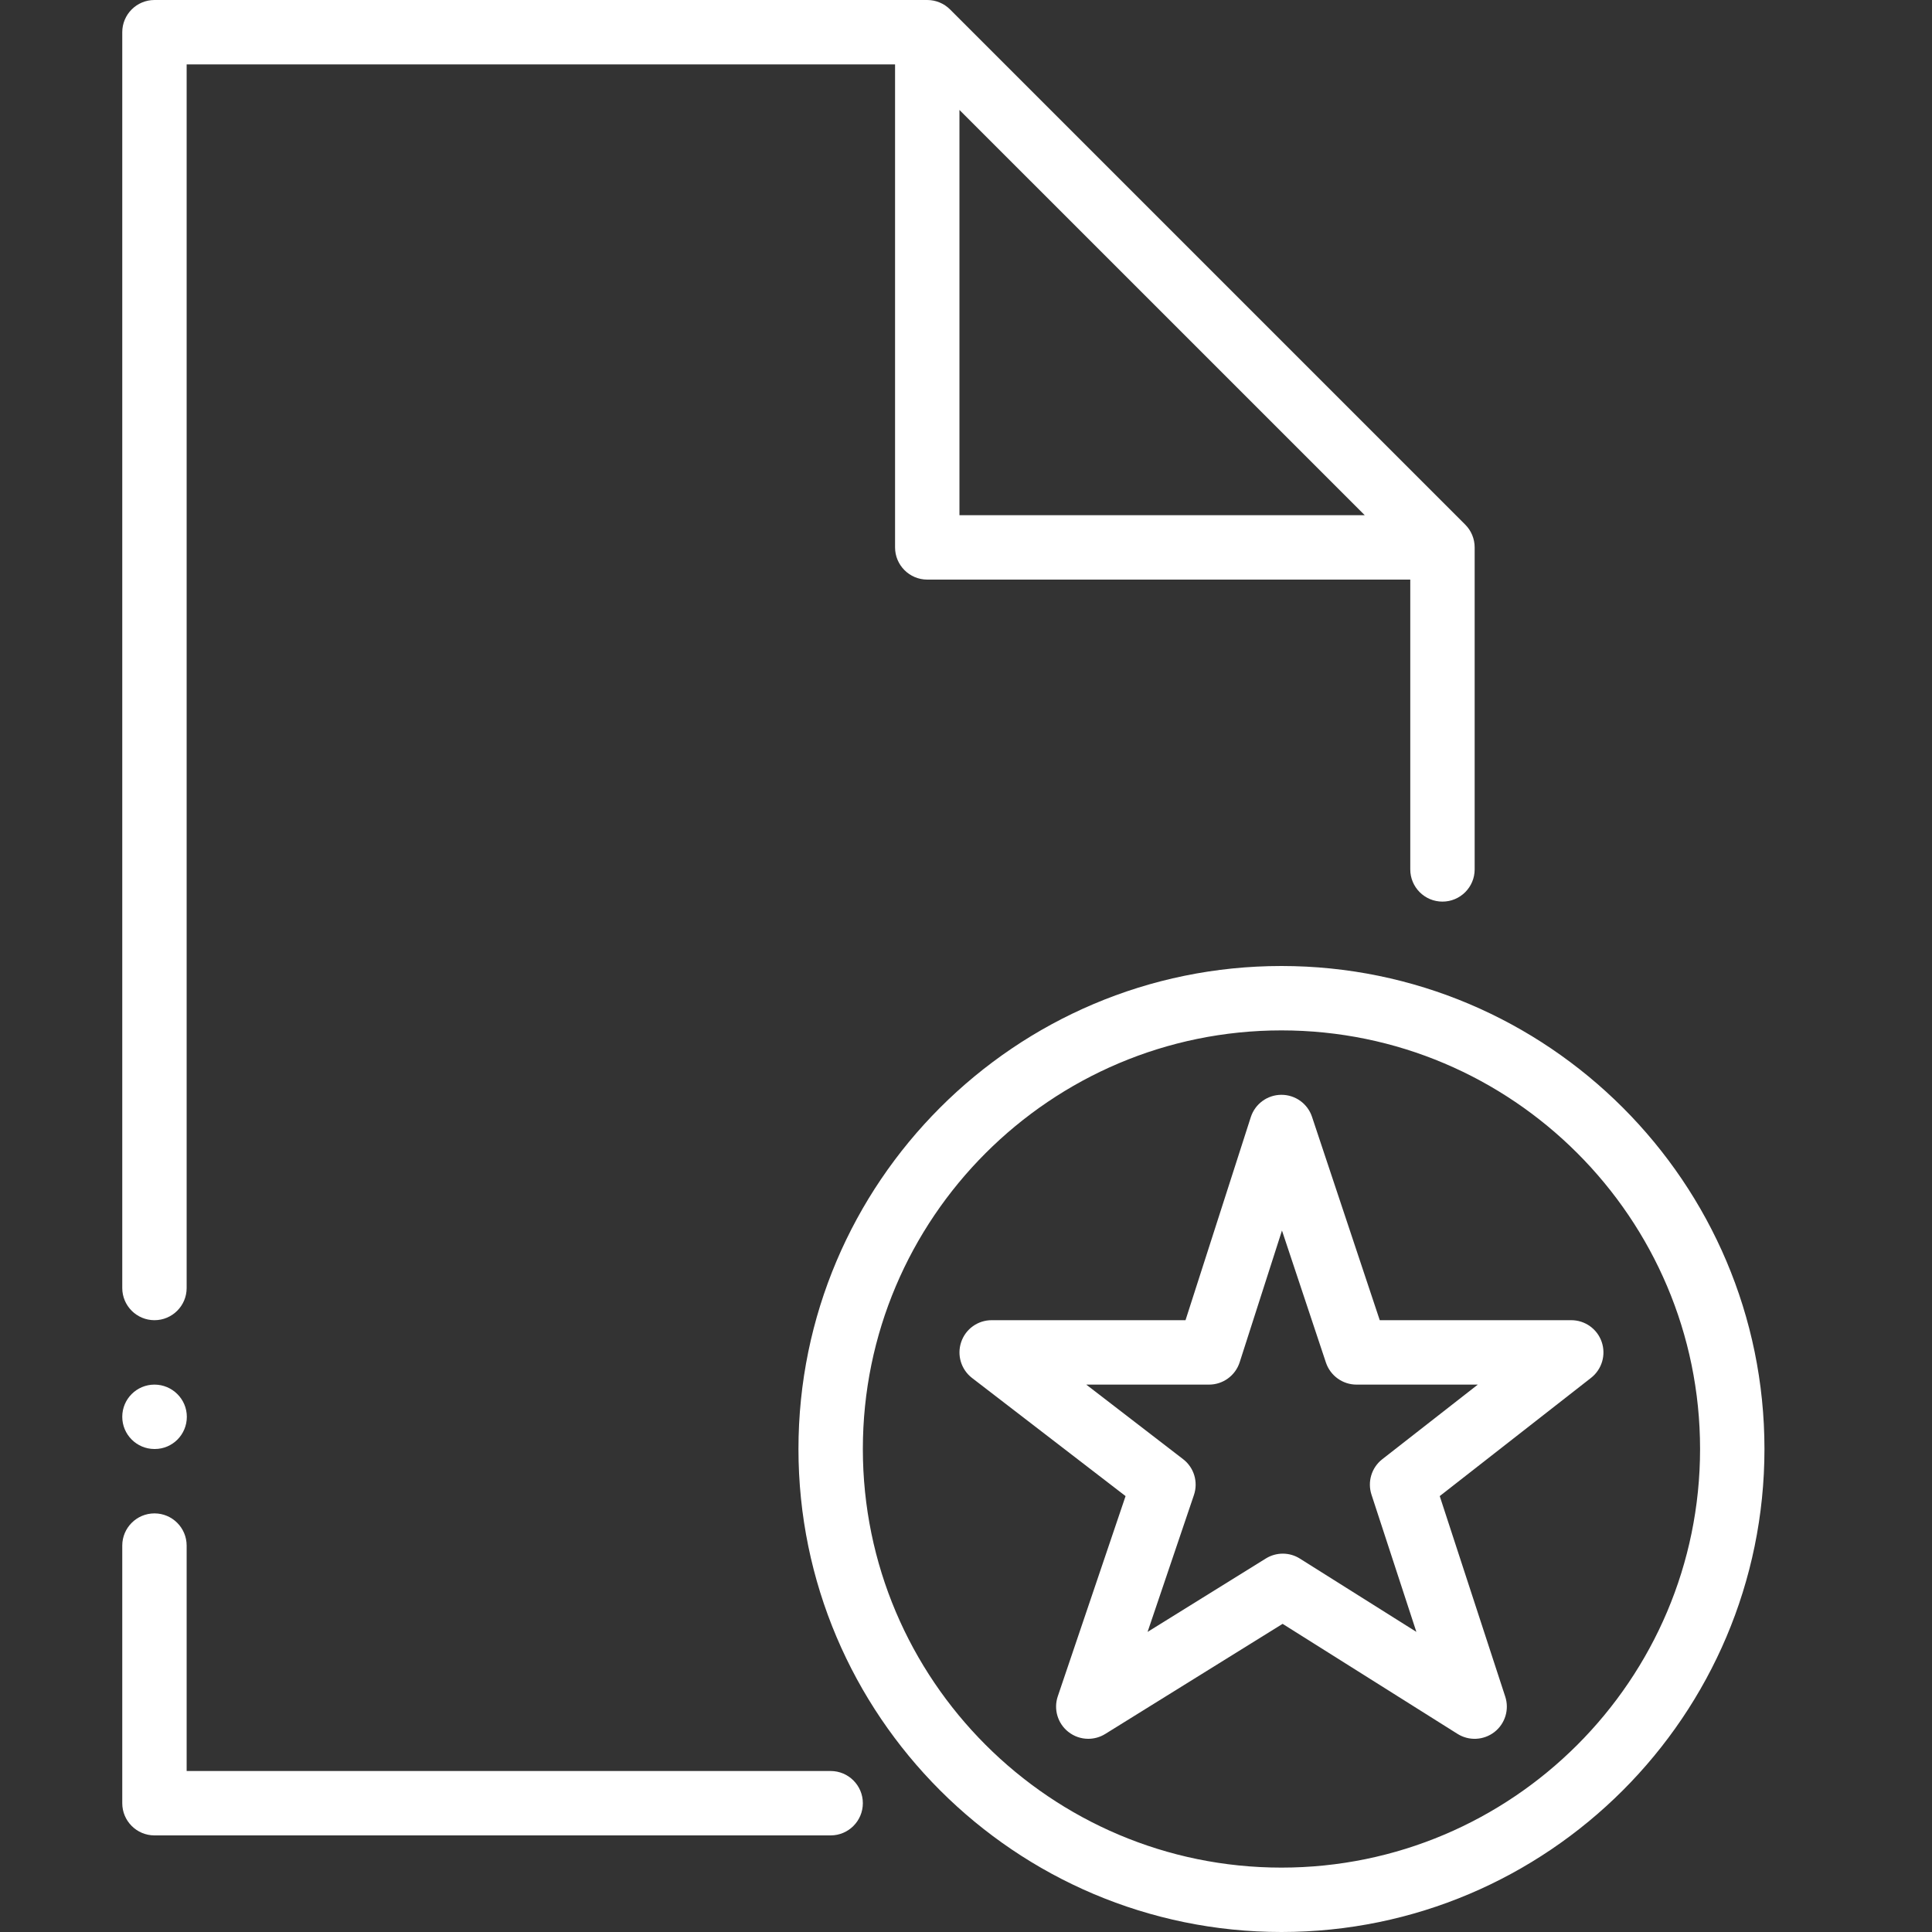
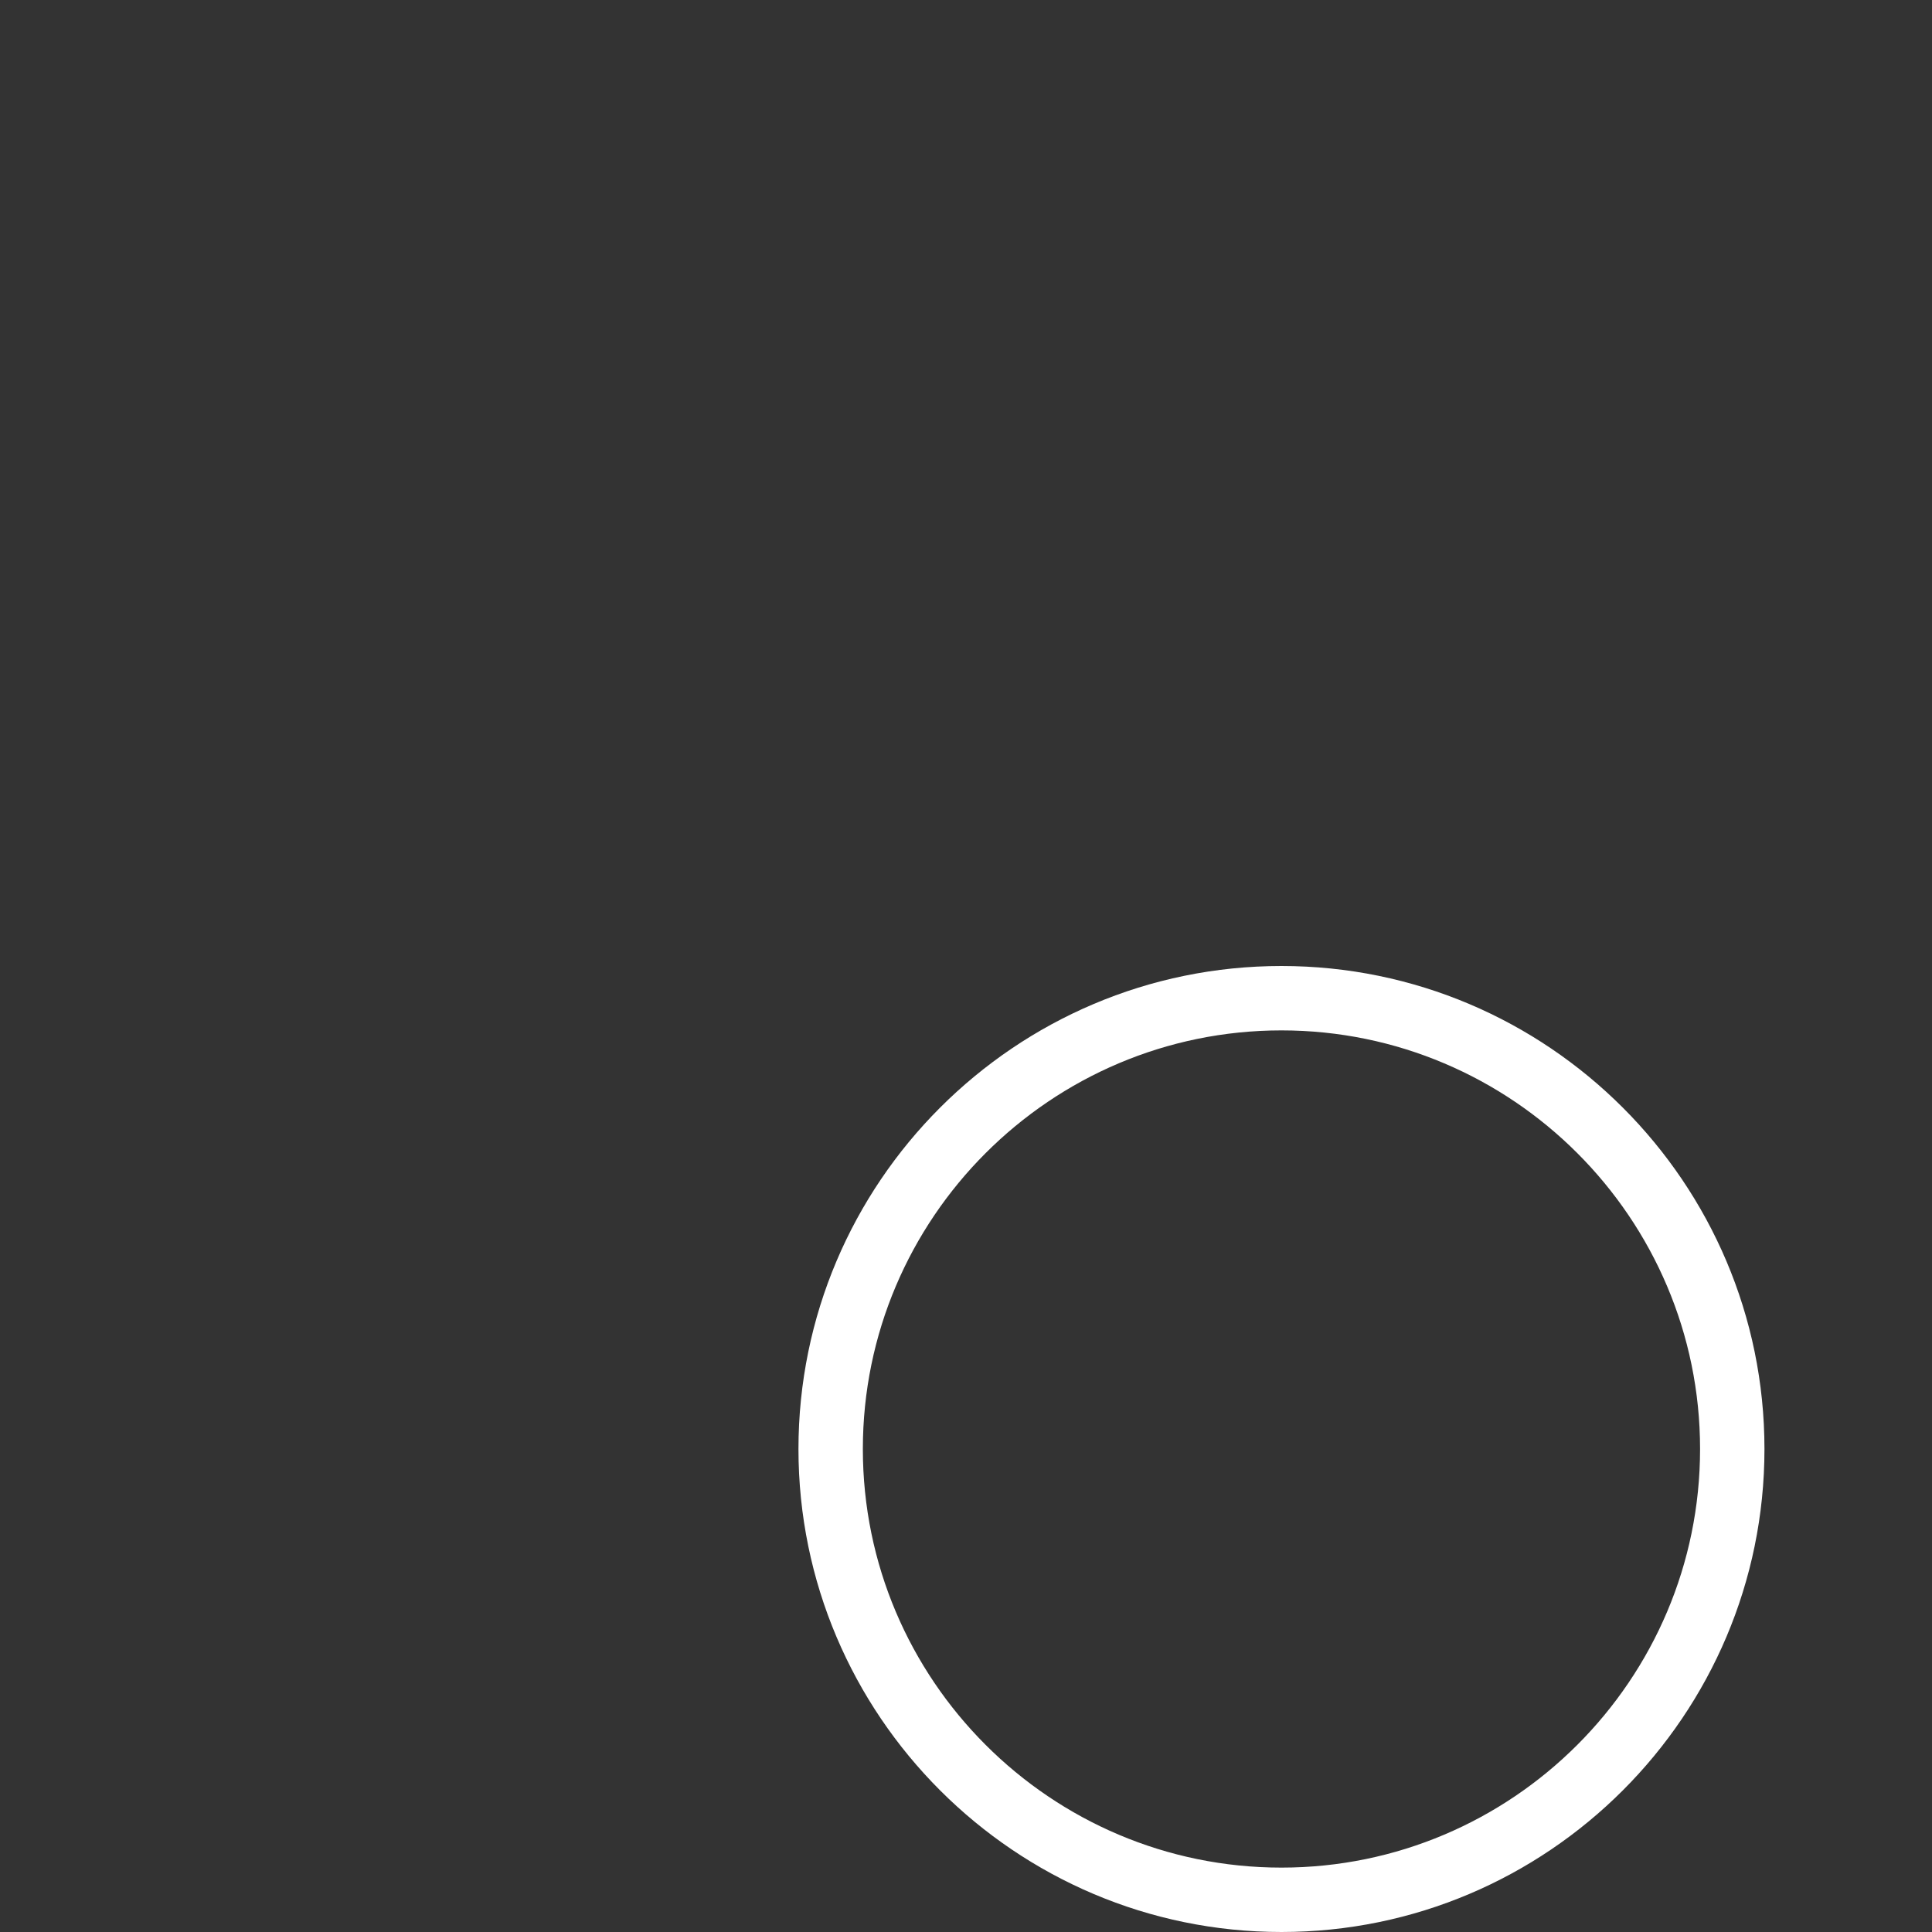
<svg xmlns="http://www.w3.org/2000/svg" width="64px" height="64px" viewBox="0 0 64 64" version="1.1">
  <rect x="0" y="0" width="64" height="64" fill="#333333" stroke="none" />
  <title>mobile-document-management</title>
  <desc>Created with Sketch.</desc>
  <defs />
  <g id="Page-1" stroke="none" stroke-width="1" fill="none" fill-rule="evenodd">
    <g id="A4-Landscape" transform="translate(-1202, -750)" fill="#FFFFFF">
      <g id="file-document-svgrepo-com-(1)" transform="translate(1206, 750)">
        <g id="Layer_1">
-           <path d="M49.058,44.452 C48.911,44.022 48.505,43.733 48.05,43.733 L41.706,43.733 L39.462,36.996 C39.317,36.56 38.91,36.267 38.45,36.267 L38.445,36.267 C37.983,36.269 37.576,36.567 37.434,37.007 L35.272,43.733 L28.85,43.733 C28.393,43.733 27.987,44.023 27.841,44.456 C27.693,44.889 27.838,45.367 28.199,45.646 L33.286,49.56 L31.041,56.191 C30.896,56.617 31.035,57.089 31.387,57.368 C31.58,57.522 31.814,57.6 32.05,57.6 C32.245,57.6 32.439,57.547 32.612,57.44 L38.488,53.792 L44.282,57.437 C44.66,57.676 45.151,57.651 45.506,57.375 C45.86,57.099 46.003,56.629 45.863,56.203 L43.693,49.56 L48.707,45.642 C49.066,45.36 49.206,44.883 49.058,44.452 L49.058,44.452 Z M41.789,48.339 C41.435,48.615 41.293,49.085 41.432,49.511 L42.919,54.058 L39.061,51.631 C38.718,51.413 38.277,51.412 37.931,51.628 L34.015,54.059 L35.551,49.523 C35.697,49.091 35.553,48.613 35.191,48.336 L31.984,45.867 L36.05,45.867 C36.514,45.867 36.924,45.568 37.066,45.126 L38.467,40.763 L39.923,45.137 C40.07,45.573 40.477,45.867 40.937,45.867 L44.954,45.867 L41.789,48.339 L41.789,48.339 Z" id="Shape" />
          <path d="M38.45,32 C29.628,32 22.45,39.178 22.45,48 C22.45,56.822 29.628,64 38.45,64 C47.272,64 54.45,56.822 54.45,48 C54.45,39.178 47.272,32 38.45,32 L38.45,32 Z M38.45,61.867 C30.804,61.867 24.583,55.646 24.583,48 C24.583,40.354 30.804,34.133 38.45,34.133 C46.096,34.133 52.317,40.354 52.317,48 C52.317,55.646 46.096,61.867 38.45,61.867 L38.45,61.867 Z" id="Shape" />
-           <path d="M23.517,58.667 L2.183,58.667 L2.183,51.2 C2.183,50.611 1.706,50.133 1.117,50.133 C0.528,50.133 0.05,50.611 0.05,51.2 L0.05,59.733 C0.05,60.322 0.528,60.8 1.117,60.8 L23.517,60.8 C24.105,60.8 24.583,60.322 24.583,59.733 C24.583,59.145 24.105,58.667 23.517,58.667 L23.517,58.667 Z" id="Shape" />
-           <path d="M1.117,45.867 C0.528,45.867 0.05,46.344 0.05,46.933 C0.05,47.522 0.528,48 1.117,48 L1.127,48 C1.716,48 2.189,47.522 2.189,46.933 C2.189,46.345 1.706,45.867 1.117,45.867 L1.117,45.867 Z" id="Shape" />
-           <path d="M44.538,17.379 L27.471,0.312 C27.271,0.112 26.999,0 26.717,0 L1.117,0 C0.528,0 0.05,0.478 0.05,1.067 L0.05,42.667 C0.05,43.255 0.528,43.733 1.117,43.733 C1.705,43.733 2.183,43.255 2.183,42.667 L2.183,2.133 L25.65,2.133 L25.65,18.133 C25.65,18.722 26.128,19.2 26.717,19.2 L42.717,19.2 L42.717,28.8 C42.717,29.389 43.194,29.867 43.783,29.867 C44.372,29.867 44.85,29.389 44.85,28.8 L44.85,18.133 C44.85,17.851 44.738,17.579 44.538,17.379 L44.538,17.379 Z M27.783,17.067 L27.783,3.642 L41.209,17.067 L27.783,17.067 L27.783,17.067 Z" id="Shape" />
        </g>
      </g>
    </g>
  </g>
</svg>